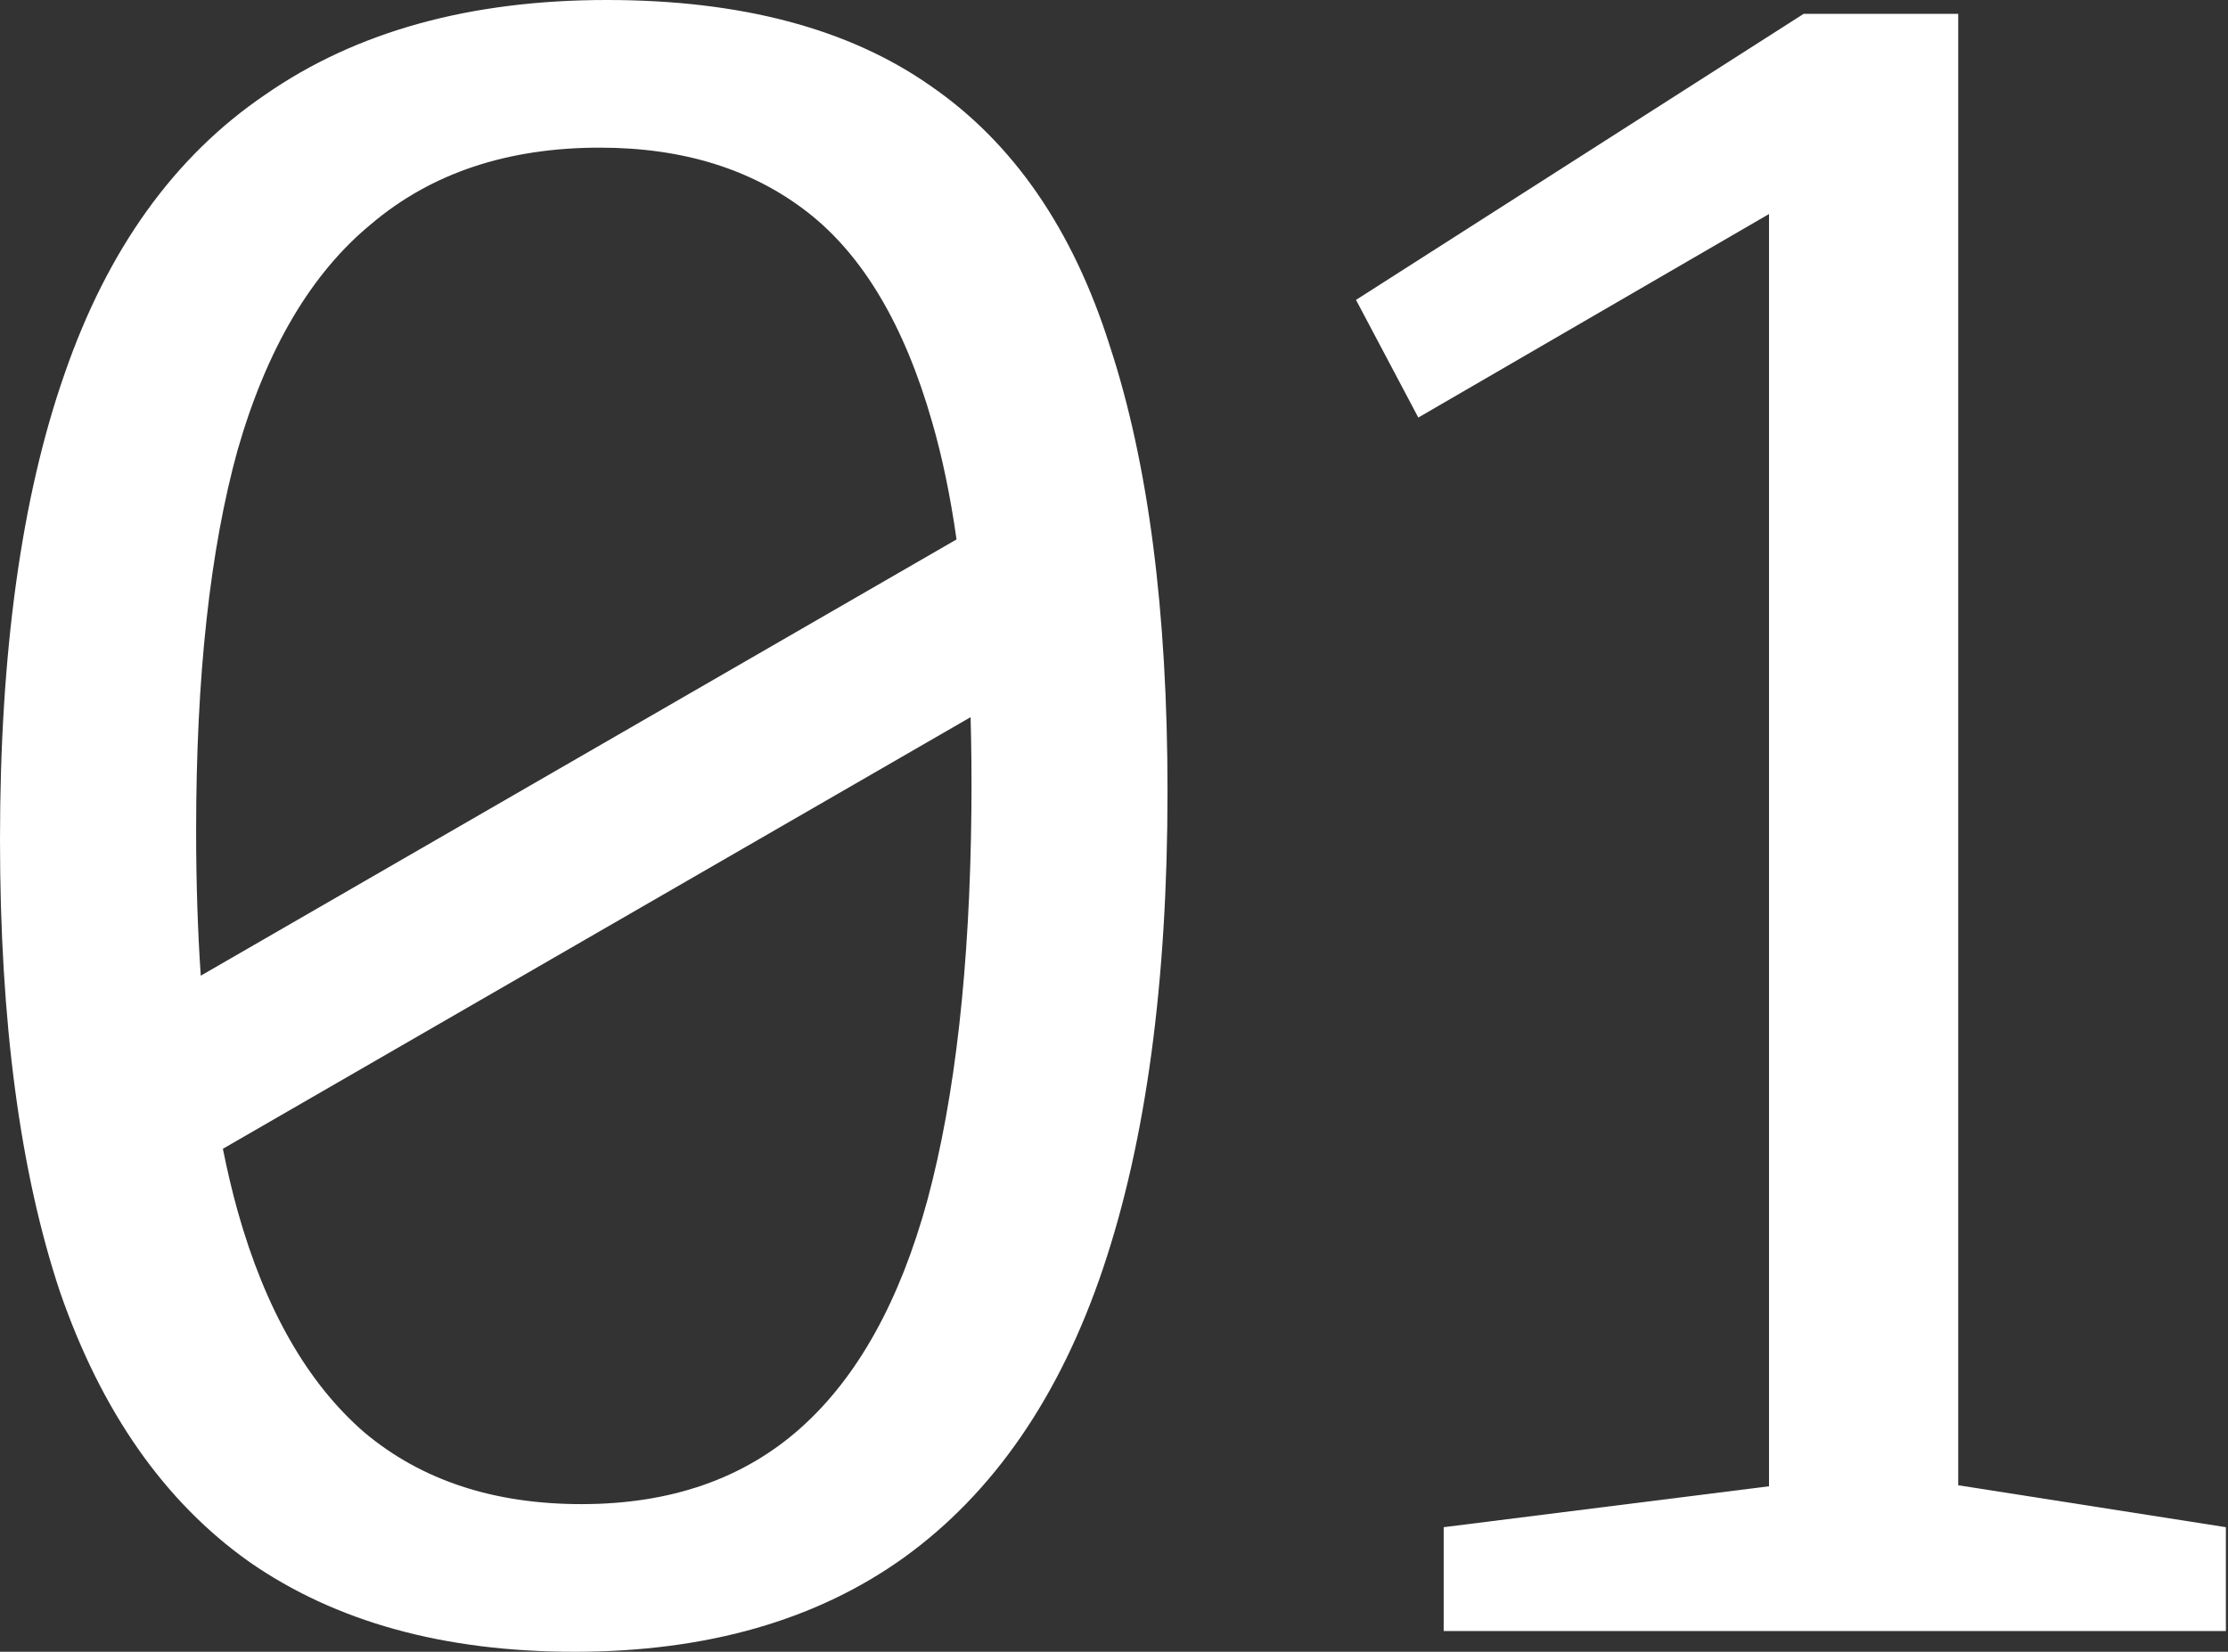
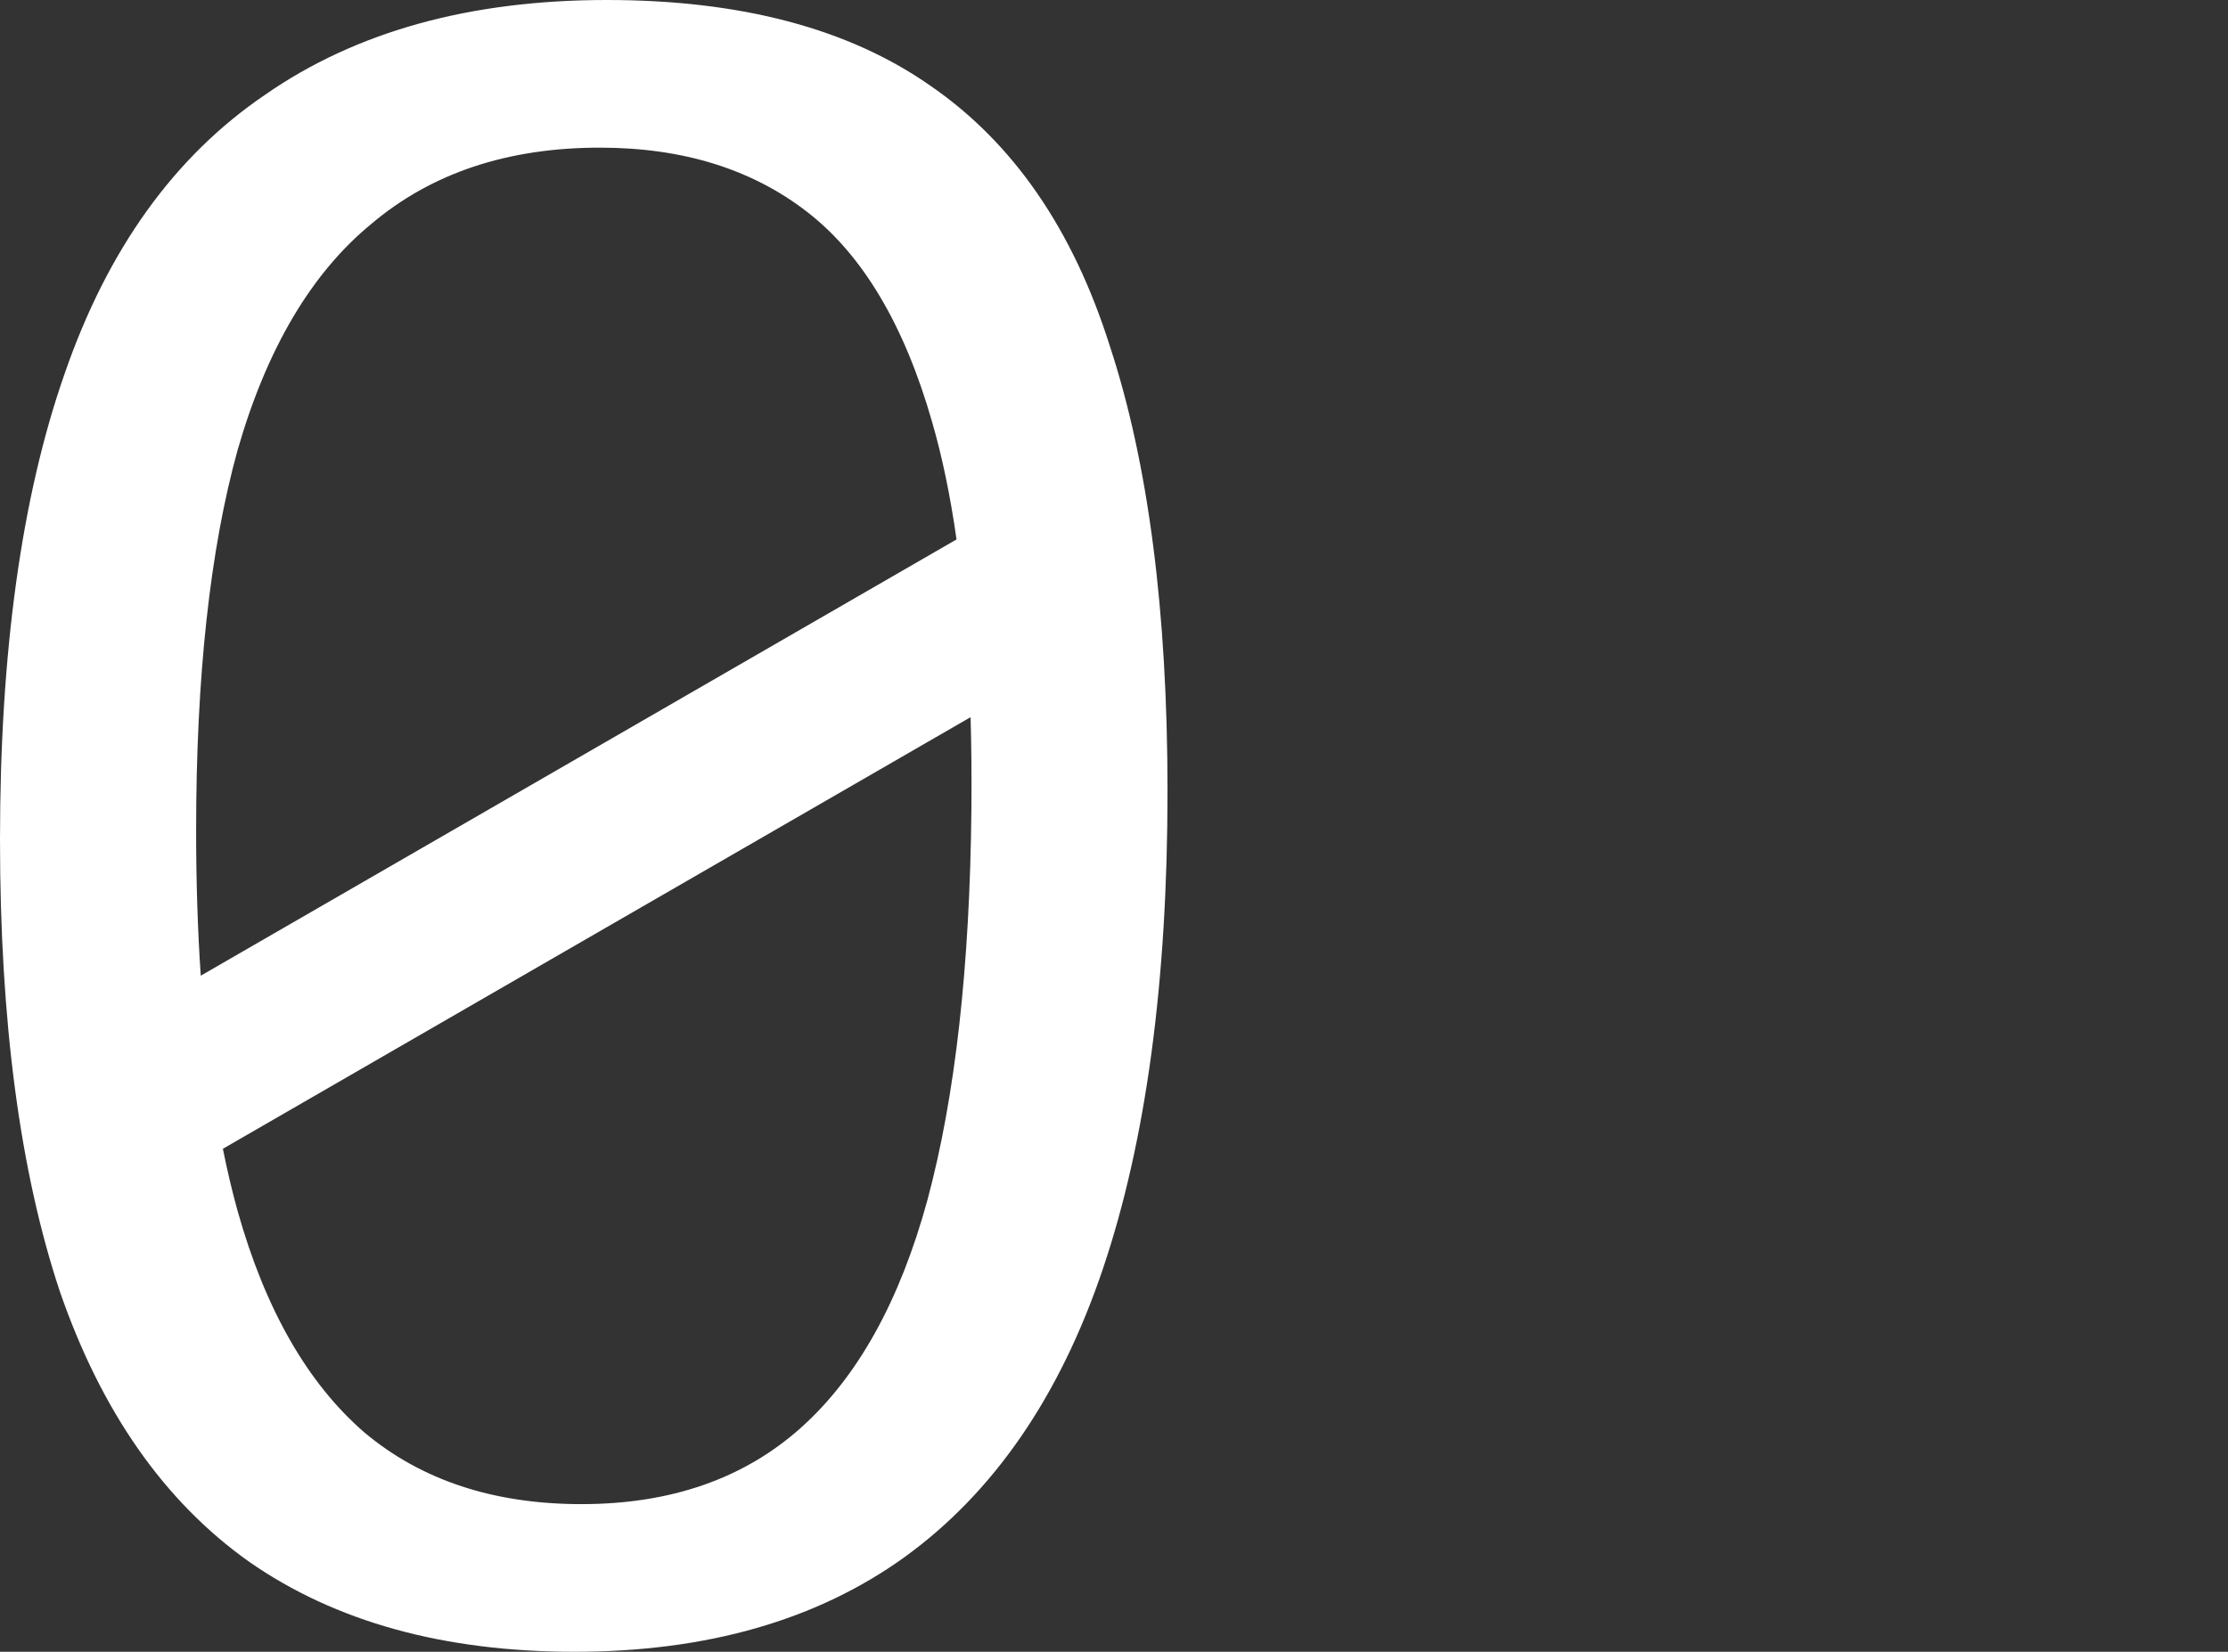
<svg xmlns="http://www.w3.org/2000/svg" width="147" height="109" viewBox="0 0 147 109" fill="none">
  <rect x="0" y="0" width="147" height="109" fill="#333333" stroke="none" />
  <path fill-rule="evenodd" clip-rule="evenodd" d="M16.441 103.063C22.125 107.021 29.28 109 37.906 109C46.634 109 53.891 106.919 59.676 102.758C65.562 98.496 69.926 92.152 72.768 83.729C75.61 75.305 77.031 64.801 77.031 52.216C77.031 40.342 75.762 30.548 73.225 22.835C70.789 15.122 66.831 9.388 61.35 5.633C55.971 1.878 48.867 0 40.038 0C31.005 0 23.495 2.081 17.507 6.242C11.519 10.301 7.104 16.441 4.263 24.662C1.421 32.781 0 43.032 0 55.413C0 67.389 1.319 77.335 3.958 85.251C6.698 93.167 10.859 99.105 16.441 103.063ZM52.825 94.233C49.07 97.582 44.249 99.257 38.363 99.257C32.578 99.257 27.808 97.684 24.053 94.537C20.298 91.29 17.507 86.418 15.68 79.923C15.319 78.621 14.994 77.249 14.705 75.808L64.038 47.326C64.093 49.275 64.111 51.311 64.091 53.434C63.989 63.786 63.025 72.362 61.198 79.162C59.371 85.86 56.58 90.884 52.825 94.233ZM63.111 35.597L13.246 64.386C13.042 61.391 12.94 58.197 12.94 54.804C12.94 44.655 13.853 36.282 15.68 29.686C17.608 22.987 20.552 18.014 24.51 14.767C28.468 11.418 33.492 9.743 39.581 9.743C45.061 9.743 49.628 11.164 53.282 14.005C56.936 16.847 59.676 21.465 61.503 27.859C62.166 30.144 62.702 32.723 63.111 35.597Z" fill="white" />
-   <path d="M129.2 98.012V0.913H119.001L89.467 19.79L93.578 27.554L116.717 14.123V98.079L95.252 100.779V107.63H146.86V100.779L129.2 98.012Z" fill="white" />
</svg>